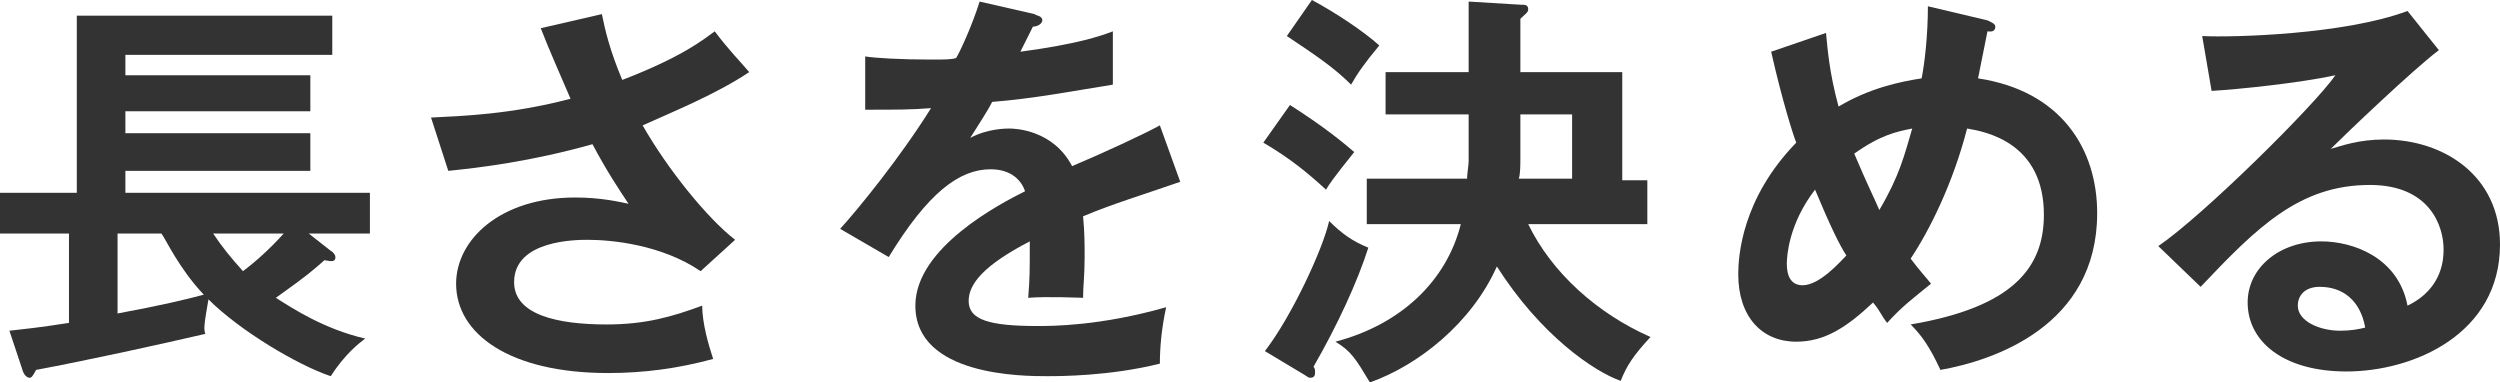
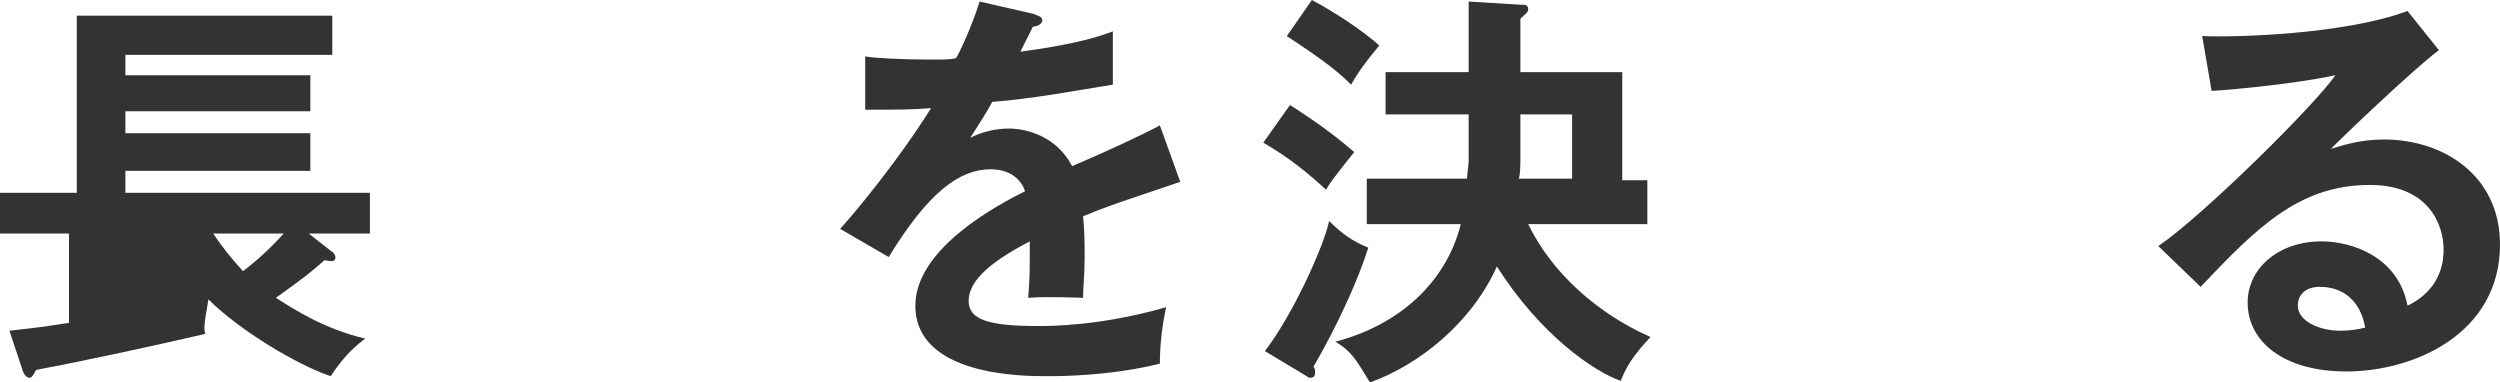
<svg xmlns="http://www.w3.org/2000/svg" version="1.1" id="レイヤー_1" x="0px" y="0px" width="159.5px" height="24.4px" viewBox="0 0 159.5 24.4" style="enable-background:new 0 0 159.5 24.4;" xml:space="preserve">
  <style type="text/css">
	.st0{fill:#333333;}
</style>
  <title>ski_slct_p2_ttl02</title>
  <g>
-     <path class="st0" d="M0.6,21.1c0.9-0.1,1.9-0.2,3.8-0.5v-5.7H0v-2.6h4.9V1h16.3v2.5H8v1.3h11.8v2.3H8v1.4h11.8v2.4H8v1.4h15.6v2.6   h-3.9l1.4,1.1c0.2,0.1,0.3,0.3,0.3,0.4c0,0.3-0.2,0.3-0.7,0.2c-0.8,0.7-1,0.9-3.1,2.4c1.1,0.7,3.1,2,5.7,2.6   c-0.4,0.3-1.3,1-2.2,2.4c-2.1-0.7-5.8-2.9-7.8-4.9c-0.3,1.7-0.3,1.9-0.2,2.2c-3,0.7-7.6,1.7-10.8,2.3c-0.2,0.4-0.3,0.5-0.4,0.5   c-0.2,0-0.4-0.2-0.5-0.6L0.6,21.1z M7.5,20c2.7-0.5,4.4-0.9,5.5-1.2c-1.6-1.7-2.4-3.5-2.7-3.9H7.5V20z M13.6,14.9   c0.6,0.9,1.1,1.5,1.9,2.4c0.8-0.6,1.7-1.4,2.6-2.4H13.6z" />
-     <path class="st0" d="M38.4,0.9c0.2,1,0.5,2.3,1.3,4.2c3.9-1.5,5.2-2.6,5.9-3.1c0.9,1.2,1.7,2,2.2,2.6C45.7,6,43,7.1,41,8   c1.6,2.8,4.1,5.9,5.9,7.3l-2.2,2c-2.5-1.7-5.7-2-7.2-2c-0.7,0-4.7,0-4.7,2.7c0,2.1,2.8,2.7,5.9,2.7c2.5,0,4.2-0.5,6.1-1.2   c0,1.1,0.4,2.5,0.7,3.4c-2.2,0.6-4.4,0.9-6.7,0.9c-6.3,0-9.7-2.5-9.7-5.7c0-2.8,2.8-5.5,7.6-5.5c1.7,0,2.9,0.3,3.4,0.4   c-0.6-0.9-1.4-2.1-2.3-3.8c-3.9,1.1-7.2,1.5-9.2,1.7l-1.1-3.4c2-0.1,5.1-0.2,8.9-1.2c-0.6-1.4-1.4-3.2-1.9-4.5L38.4,0.9z" />
+     <path class="st0" d="M0.6,21.1c0.9-0.1,1.9-0.2,3.8-0.5v-5.7H0v-2.6h4.9V1h16.3v2.5H8v1.3h11.8v2.3H8v1.4h11.8v2.4H8v1.4h15.6v2.6   h-3.9l1.4,1.1c0.2,0.1,0.3,0.3,0.3,0.4c0,0.3-0.2,0.3-0.7,0.2c-0.8,0.7-1,0.9-3.1,2.4c1.1,0.7,3.1,2,5.7,2.6   c-0.4,0.3-1.3,1-2.2,2.4c-2.1-0.7-5.8-2.9-7.8-4.9c-0.3,1.7-0.3,1.9-0.2,2.2c-3,0.7-7.6,1.7-10.8,2.3c-0.2,0.4-0.3,0.5-0.4,0.5   c-0.2,0-0.4-0.2-0.5-0.6L0.6,21.1z M7.5,20c-1.6-1.7-2.4-3.5-2.7-3.9H7.5V20z M13.6,14.9   c0.6,0.9,1.1,1.5,1.9,2.4c0.8-0.6,1.7-1.4,2.6-2.4H13.6z" />
    <path class="st0" d="M66,0.9C66.1,1,66.5,1,66.5,1.3c0,0.2-0.3,0.4-0.6,0.4c-0.3,0.6-0.5,1-0.8,1.6c3.7-0.5,5.1-1,5.9-1.3l0,3.4   c-2.5,0.4-5.1,0.9-7.7,1.1c-0.3,0.6-0.9,1.5-1.4,2.3c1.1-0.6,2.3-0.6,2.5-0.6c0.4,0,2.8,0.1,4,2.4c1.9-0.8,4.5-2,5.6-2.6l1.3,3.6   C73,12.4,71,13,69.1,13.8c0.1,1,0.1,1.9,0.1,2.6c0,1.2-0.1,1.9-0.1,2.6c-0.2,0-2.3-0.1-3.5,0c0.1-1.3,0.1-1.6,0.1-3.6   c-2.9,1.5-3.9,2.7-3.9,3.8c0,1.2,1.3,1.6,4.4,1.6c0.9,0,4,0,8.2-1.2c-0.3,1.4-0.4,2.6-0.4,3.6C70.8,24,67.6,24,66.8,24   c-1.5,0-8.4,0-8.4-4.5c0-3.7,5.4-6.5,7-7.3c-0.2-0.6-0.8-1.4-2.2-1.4c-2,0-4,1.5-6.5,5.6l-3.1-1.8c1.1-1.2,3.8-4.5,5.8-7.7   c-1.3,0.1-2.1,0.1-4.2,0.1V3.6c0.6,0.1,2.2,0.2,4.2,0.2c0.9,0,1.3,0,1.6-0.1c0.2-0.3,1-2,1.5-3.6L66,0.9z" />
    <path class="st0" d="M82.3,6.7c2.2,1.4,3.4,2.4,4.1,3c-0.3,0.4-1.4,1.7-1.8,2.4c-1.2-1.1-2.3-2-4-3L82.3,6.7z M80.7,22.4   c1.7-2.2,3.7-6.5,4.1-8.3c0.8,0.8,1.5,1.3,2.5,1.7c-0.7,2.2-2,5-3.5,7.6c0.1,0.1,0.1,0.2,0.1,0.4c0,0.2-0.1,0.3-0.3,0.3   c-0.1,0-0.1,0-0.4-0.2L80.7,22.4z M83.7,0C85.2,0.8,87,2,88,2.9c-1,1.2-1.4,1.8-1.8,2.5c-1.1-1.1-2.3-1.9-4.1-3.1L83.7,0z    M105.1,11.4v2.9h-7.6c1.5,3.1,4.4,5.7,7.8,7.2c-1.1,1.2-1.5,1.8-1.9,2.8c-1.7-0.6-5.1-2.9-7.9-7.3c-1.6,3.6-5,6.3-8.1,7.4   c-0.9-1.5-1.2-2-2.2-2.6c4.2-1.1,7.1-3.9,8-7.5h-6v-2.9h6.4c0-0.3,0.1-0.9,0.1-1.1v-3h-5.3V4.6h5.3V0.1L97,0.3c0.3,0,0.5,0,0.5,0.3   c0,0.2-0.2,0.3-0.5,0.6v3.4h6.5v6.9H105.1z M100.3,11.4V7.3H97v2.8c0,0.4,0,1-0.1,1.3H100.3z" />
-     <path class="st0" d="M116.5,2.1c0.1,1,0.2,2.5,0.8,4.7c2-1.2,4-1.6,5.3-1.8c0.2-1,0.4-2.8,0.4-4.6l3.8,0.9c0.2,0.1,0.5,0.2,0.5,0.4   c0,0.4-0.4,0.3-0.5,0.3l-0.6,3c5.3,0.8,7.6,4.5,7.6,8.6c0,7.2-6.6,9.4-10,10c-0.7-1.5-1.2-2.2-1.9-2.9c6.5-1.1,8.5-3.6,8.5-7   c0-4.6-3.7-5.3-4.9-5.5c-0.9,3.5-2.4,6.5-3.6,8.3c0.6,0.8,0.9,1.1,1.3,1.6c-1.1,0.9-1.8,1.4-2.8,2.5c-0.4-0.5-0.4-0.7-0.9-1.3   c-1.7,1.6-3.1,2.5-4.9,2.5c-2.2,0-3.7-1.6-3.7-4.3c0-1.1,0.2-4.8,3.7-8.4c-0.2-0.5-0.9-2.7-1.6-5.8L116.5,2.1z M115.8,12.1   c-1.7,2.2-1.8,4.3-1.8,4.7c0,0.3,0,1.4,1,1.4c1.1,0,2.4-1.5,2.8-1.9C117.4,15.7,116.8,14.5,115.8,12.1z M118.3,9.8   c0.8,1.9,1.4,3.1,1.6,3.6c1.3-2.2,1.6-3.5,2.1-5.2C121,8.4,120,8.6,118.3,9.8z" />
    <path class="st0" d="M155.6,3.2c-1.6,1.2-5.9,5.3-6.9,6.3c0.7-0.2,1.8-0.6,3.4-0.6c3.8,0,7.4,2.3,7.4,6.7c0,5.7-5.5,8.1-9.8,8.1   c-4,0-6.3-1.9-6.3-4.4c0-2.2,2-3.9,4.7-3.9c2,0,4.9,1,5.5,4.1c2.3-1.1,2.3-3.1,2.3-3.6c0-1.5-0.9-4.1-4.7-4.1   c-4.5,0-7.2,2.7-10.8,6.5l-2.7-2.6c2.8-1.9,9.9-8.9,11.3-10.9c-2.3,0.5-6.2,0.9-7.9,1l-0.6-3.5c2,0.1,9.1-0.1,13.1-1.6L155.6,3.2z    M148,18.3c-1,0-1.4,0.6-1.4,1.2c0,1,1.4,1.6,2.7,1.6c0.7,0,1.2-0.1,1.6-0.2C150.6,19.2,149.5,18.3,148,18.3z" />
  </g>
</svg>